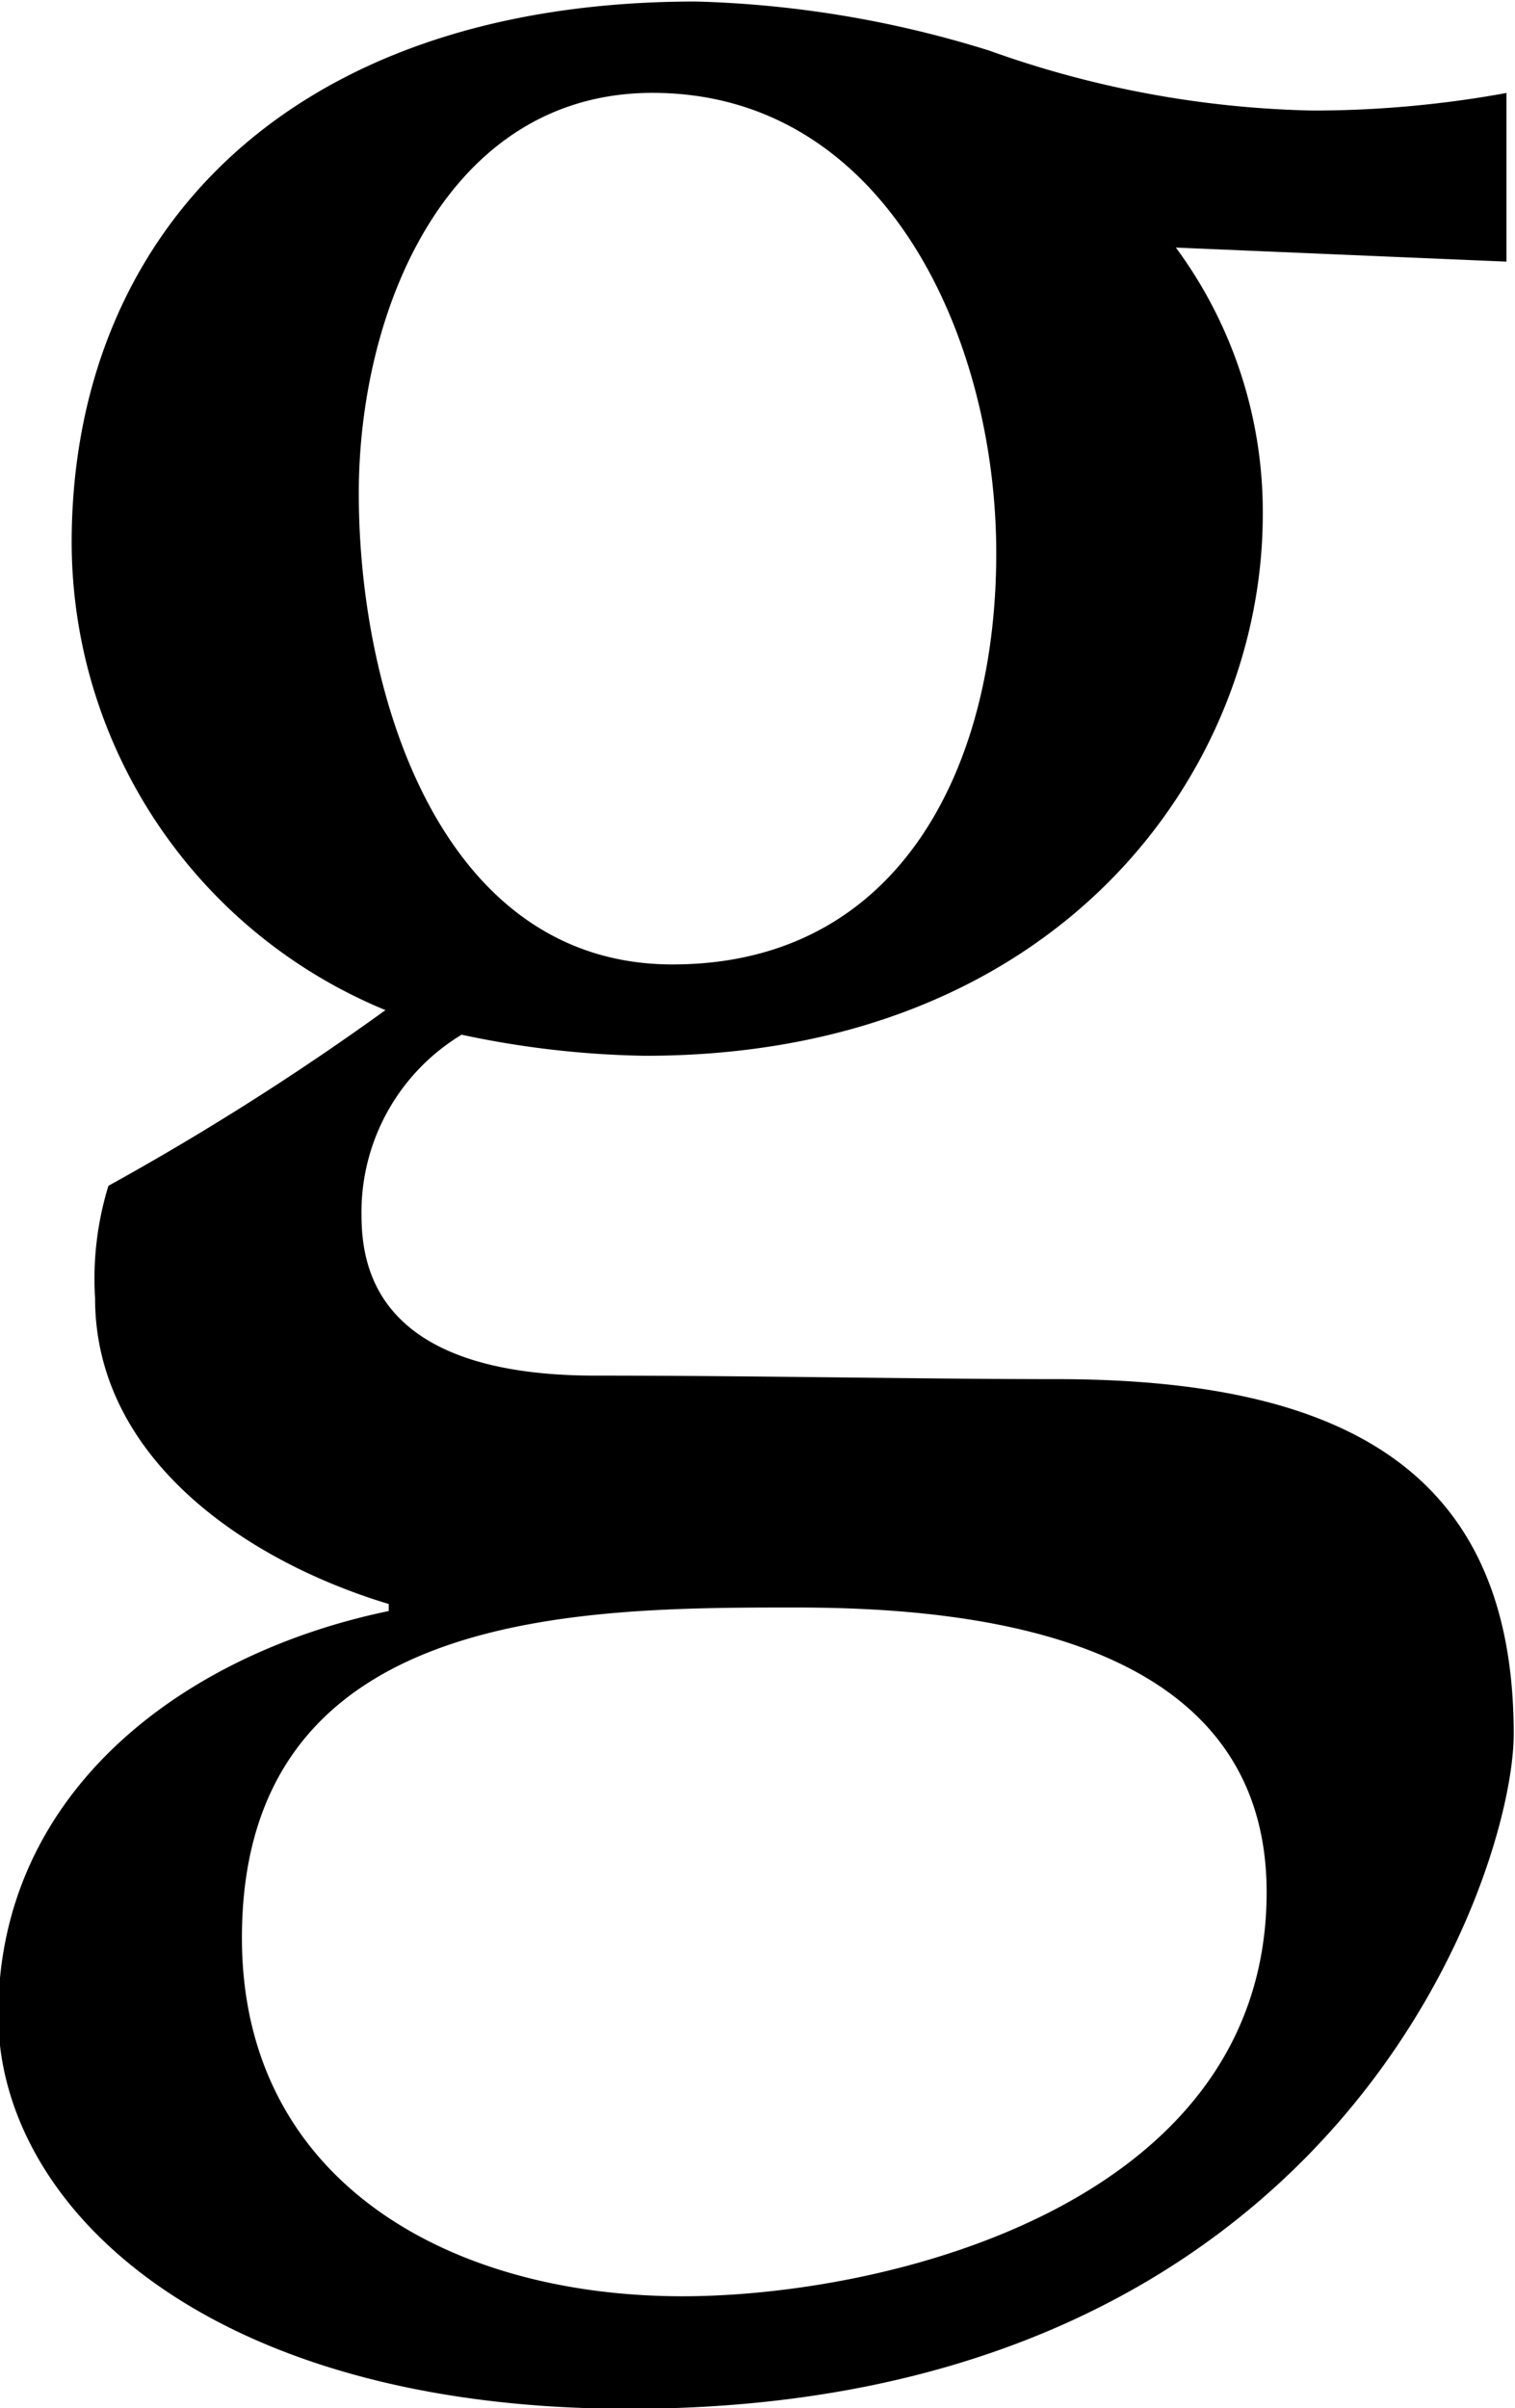
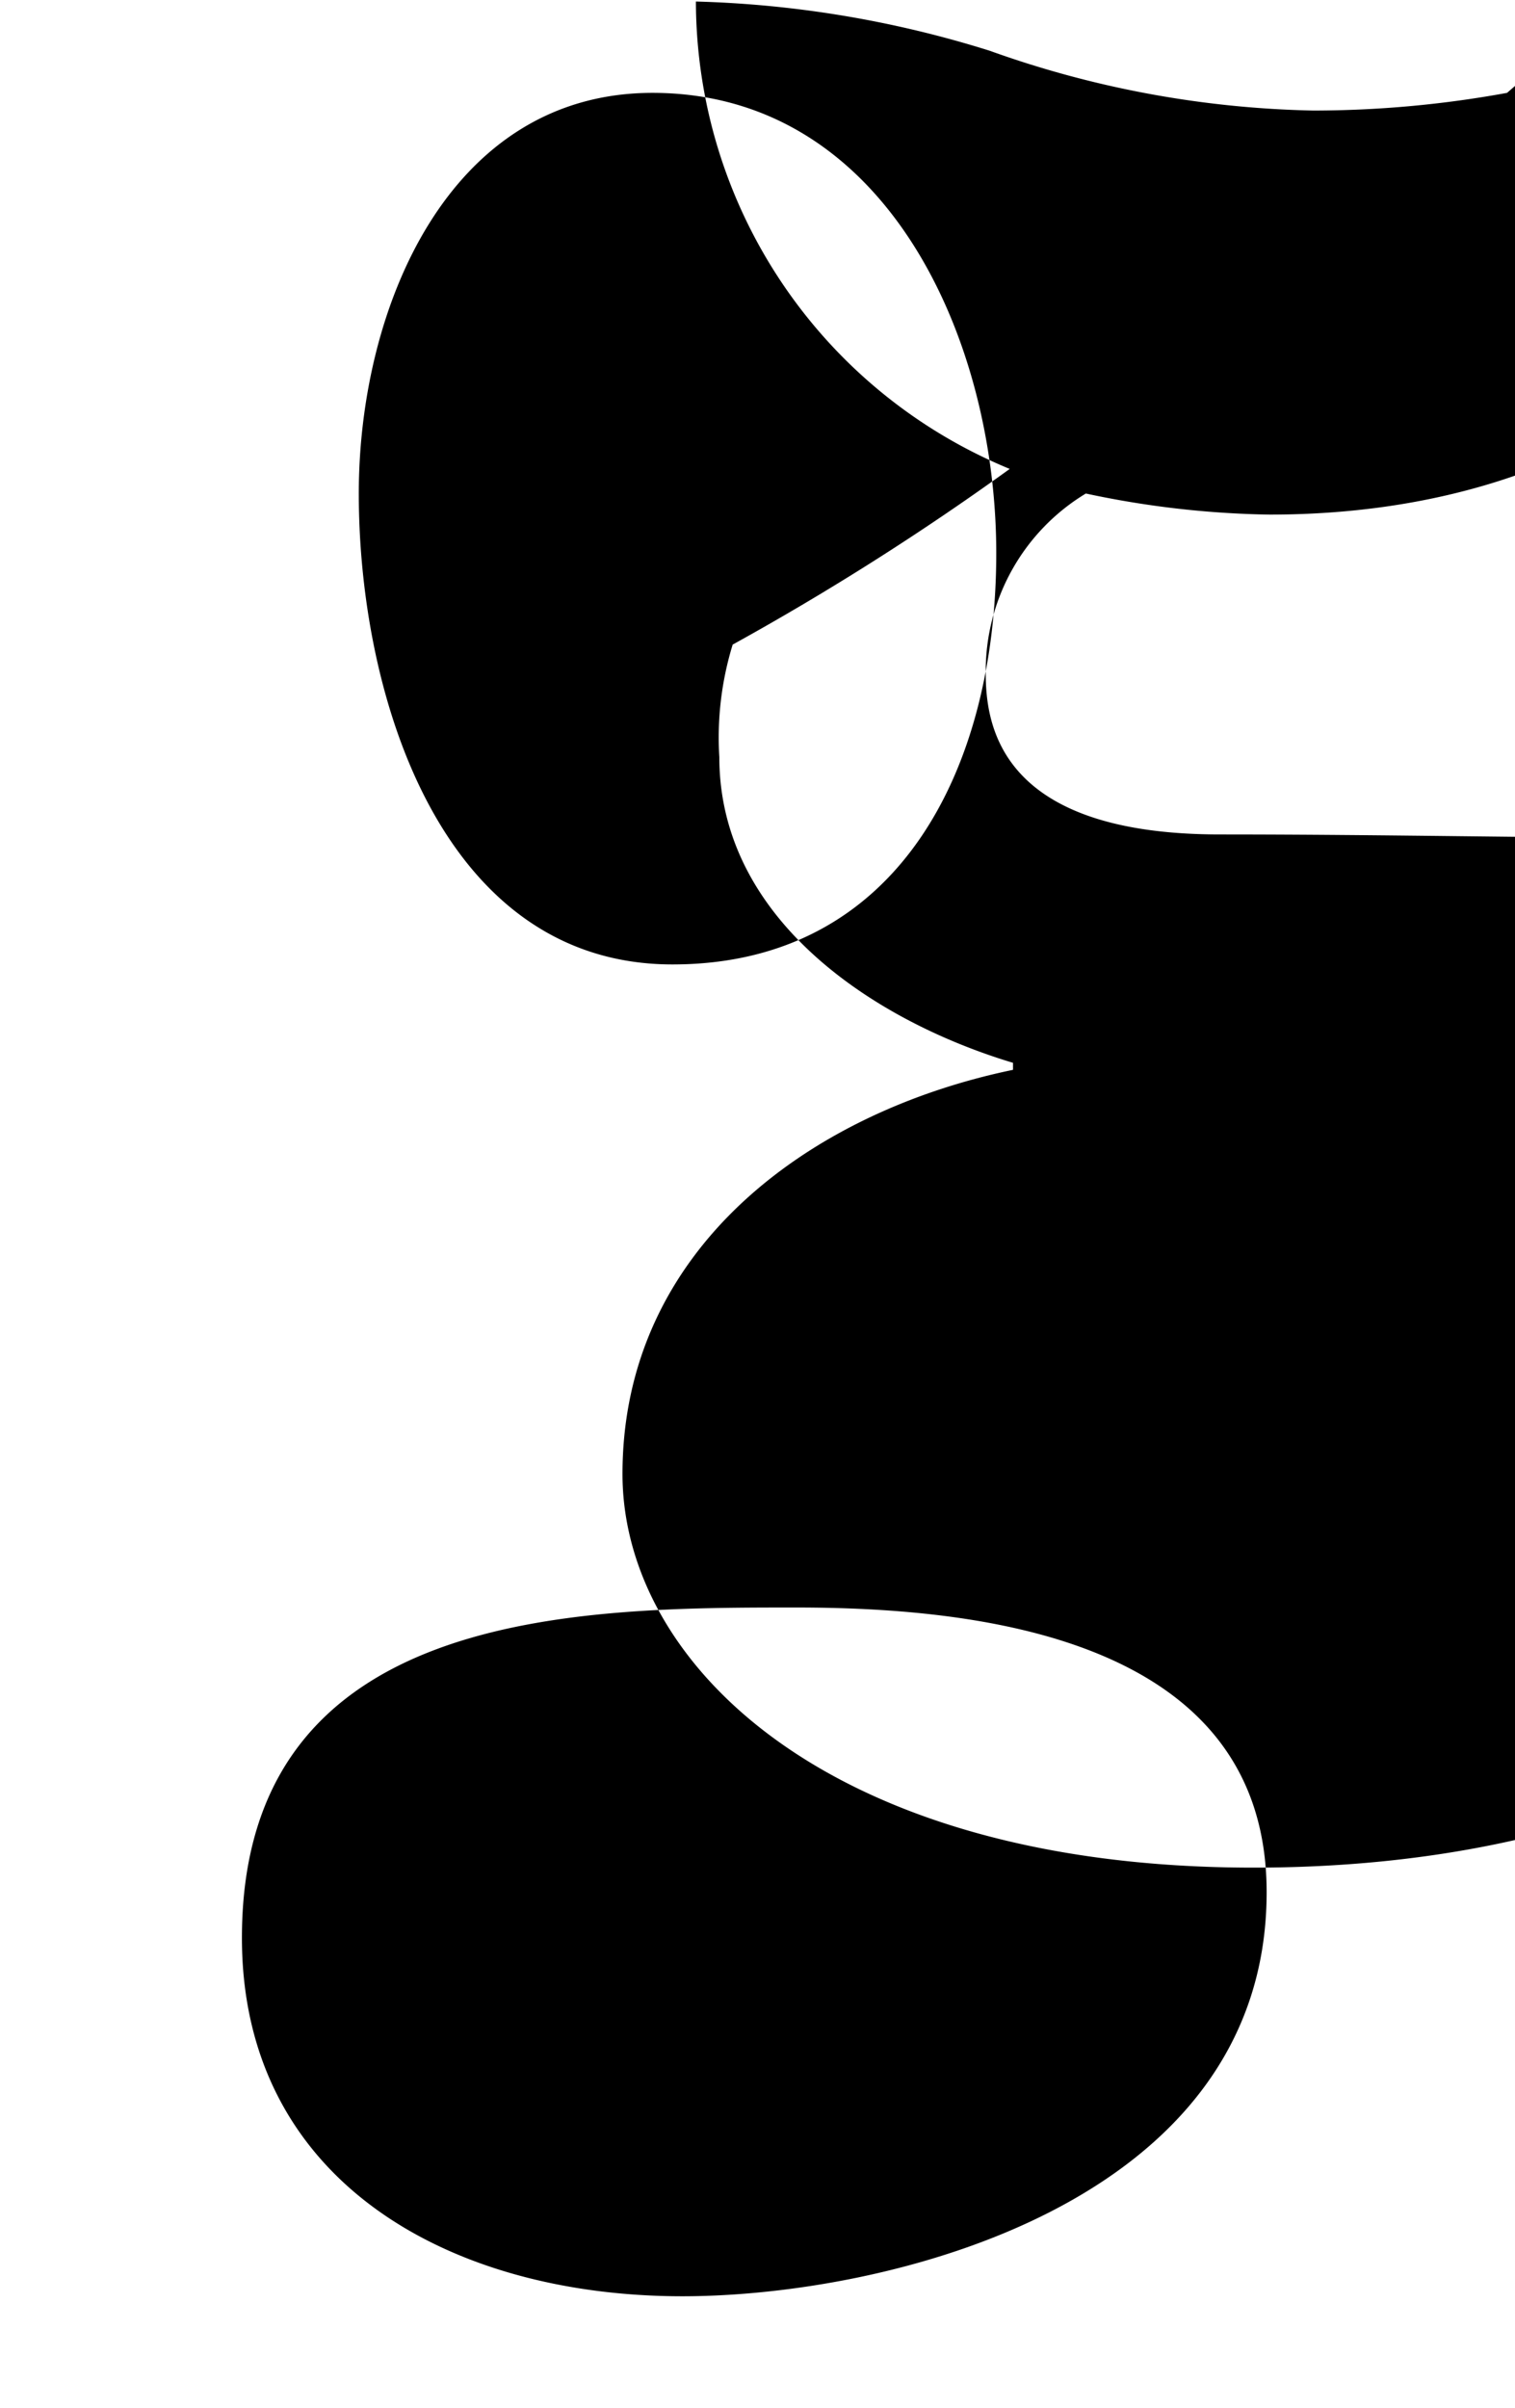
<svg xmlns="http://www.w3.org/2000/svg" id="mv_ttl-g.svg" width="12.938" height="20.562" viewBox="0 0 12.938 20.562">
  <defs>
    <style>
      .cls-1 {
        fill-rule: evenodd;
      }
    </style>
  </defs>
-   <path id="The_car-connected_future_encapsulated_in_a_single_car._のコピー" data-name="The car-connected  future encapsulated  in a single car. のコピー" class="cls-1" d="M141.682,119.793a9.228,9.228,0,0,1-1.654.151,8.68,8.68,0,0,1-2.765-.511,9.188,9.188,0,0,0-2.508-.42c-3.507,0-5.331,2.011-5.331,4.621a4.325,4.325,0,0,0,2.68,3.991,23.16,23.16,0,0,1-2.366,1.5,2.7,2.7,0,0,0-.114.961c0,1.38,1.311,2.25,2.508,2.61v0.06c-1.739.36-3.335,1.53-3.335,3.451,0,1.62,1.767,3.361,5.387,3.361,6.072,0,7.555-4.591,7.555-5.762,0-2.25-1.454-3.03-3.906-3.03-1.14,0-2.537-.03-3.934-0.03-1.881,0-2-.93-2-1.381a1.771,1.771,0,0,1,.855-1.53,8.036,8.036,0,0,0,1.568.18c3.535,0,5.274-2.43,5.274-4.621a3.8,3.8,0,0,0-.742-2.28l2.823,0.12v-1.441Zm-2.053,15.364c0,2.67-3.25,3.45-4.988,3.45-2,0-3.763-.99-3.763-3.06,0-2.821,2.879-2.821,4.732-2.821C137.121,132.726,139.629,132.966,139.629,135.157Zm-2.309-11.433c0,1.831-.827,3.511-2.765,3.511-1.967,0-2.679-2.28-2.679-4.021,0-1.59.769-3.421,2.508-3.421C136.379,119.793,137.32,121.894,137.32,123.724Z" transform="translate(-128.812 -119)" />
+   <path id="The_car-connected_future_encapsulated_in_a_single_car._のコピー" data-name="The car-connected  future encapsulated  in a single car. のコピー" class="cls-1" d="M141.682,119.793a9.228,9.228,0,0,1-1.654.151,8.68,8.68,0,0,1-2.765-.511,9.188,9.188,0,0,0-2.508-.42a4.325,4.325,0,0,0,2.68,3.991,23.16,23.16,0,0,1-2.366,1.5,2.7,2.7,0,0,0-.114.961c0,1.38,1.311,2.25,2.508,2.61v0.06c-1.739.36-3.335,1.53-3.335,3.451,0,1.62,1.767,3.361,5.387,3.361,6.072,0,7.555-4.591,7.555-5.762,0-2.25-1.454-3.03-3.906-3.03-1.14,0-2.537-.03-3.934-0.03-1.881,0-2-.93-2-1.381a1.771,1.771,0,0,1,.855-1.53,8.036,8.036,0,0,0,1.568.18c3.535,0,5.274-2.43,5.274-4.621a3.8,3.8,0,0,0-.742-2.28l2.823,0.12v-1.441Zm-2.053,15.364c0,2.67-3.25,3.45-4.988,3.45-2,0-3.763-.99-3.763-3.06,0-2.821,2.879-2.821,4.732-2.821C137.121,132.726,139.629,132.966,139.629,135.157Zm-2.309-11.433c0,1.831-.827,3.511-2.765,3.511-1.967,0-2.679-2.28-2.679-4.021,0-1.59.769-3.421,2.508-3.421C136.379,119.793,137.32,121.894,137.32,123.724Z" transform="translate(-128.812 -119)" />
</svg>